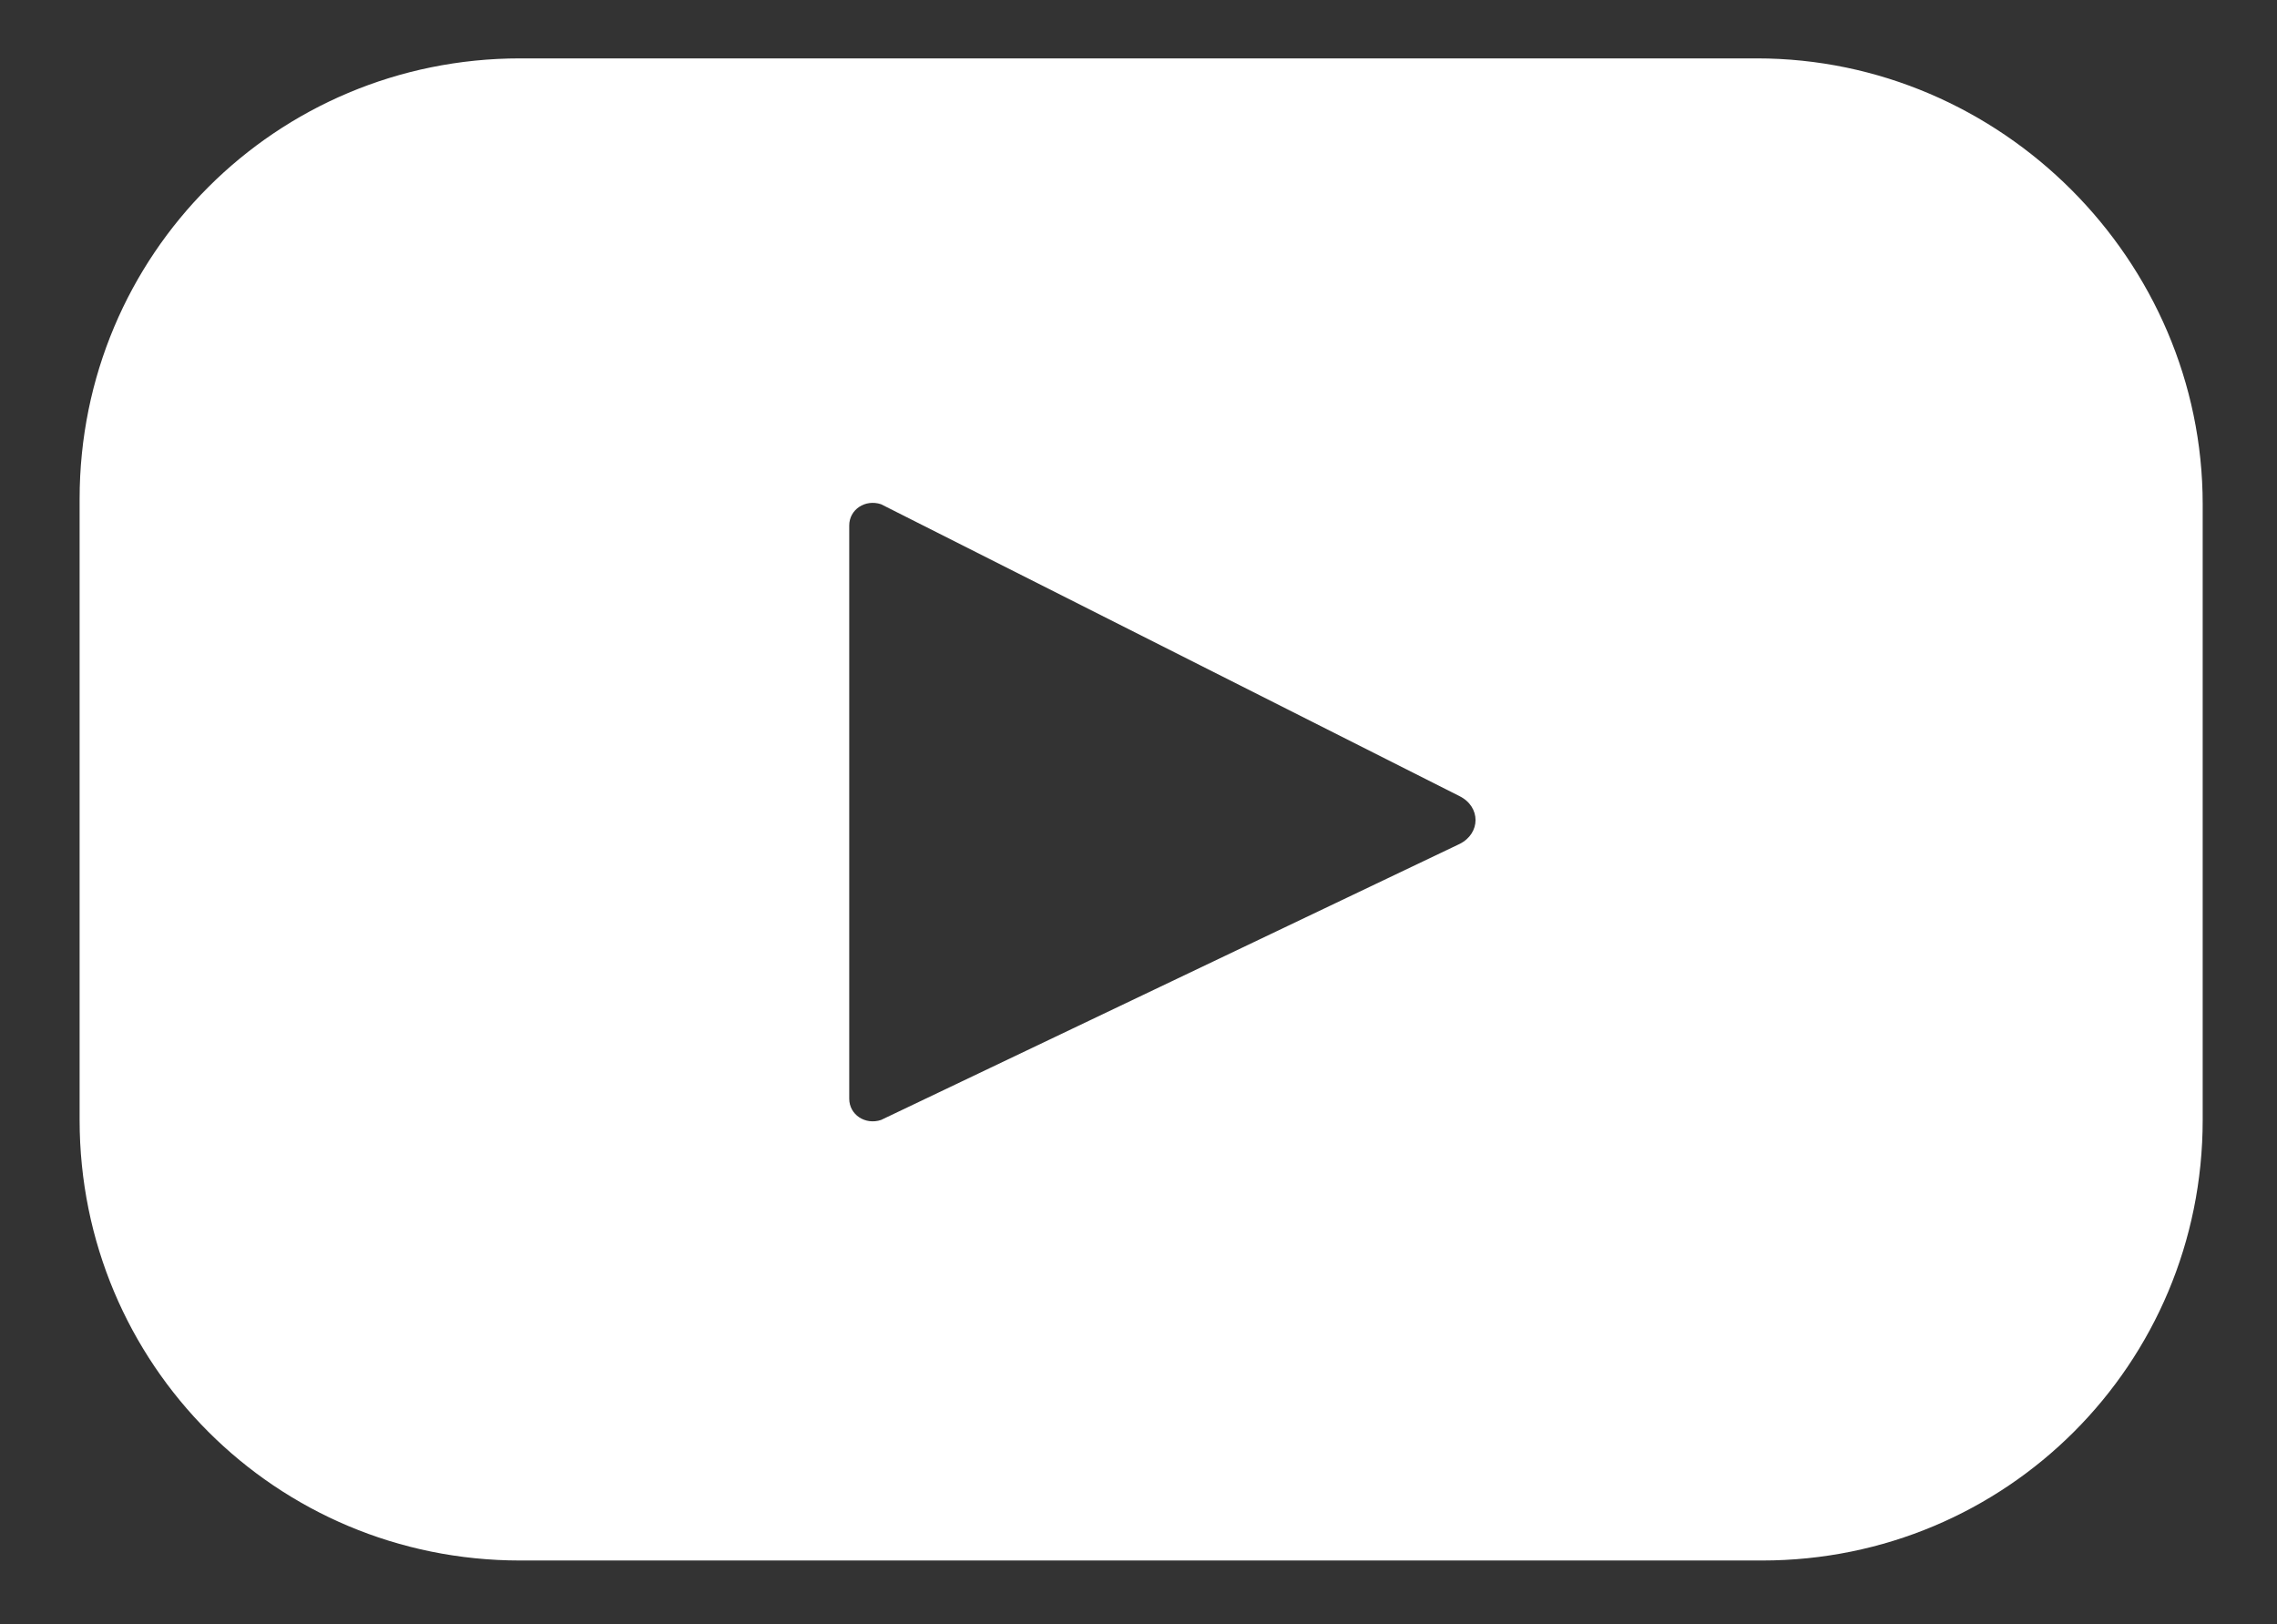
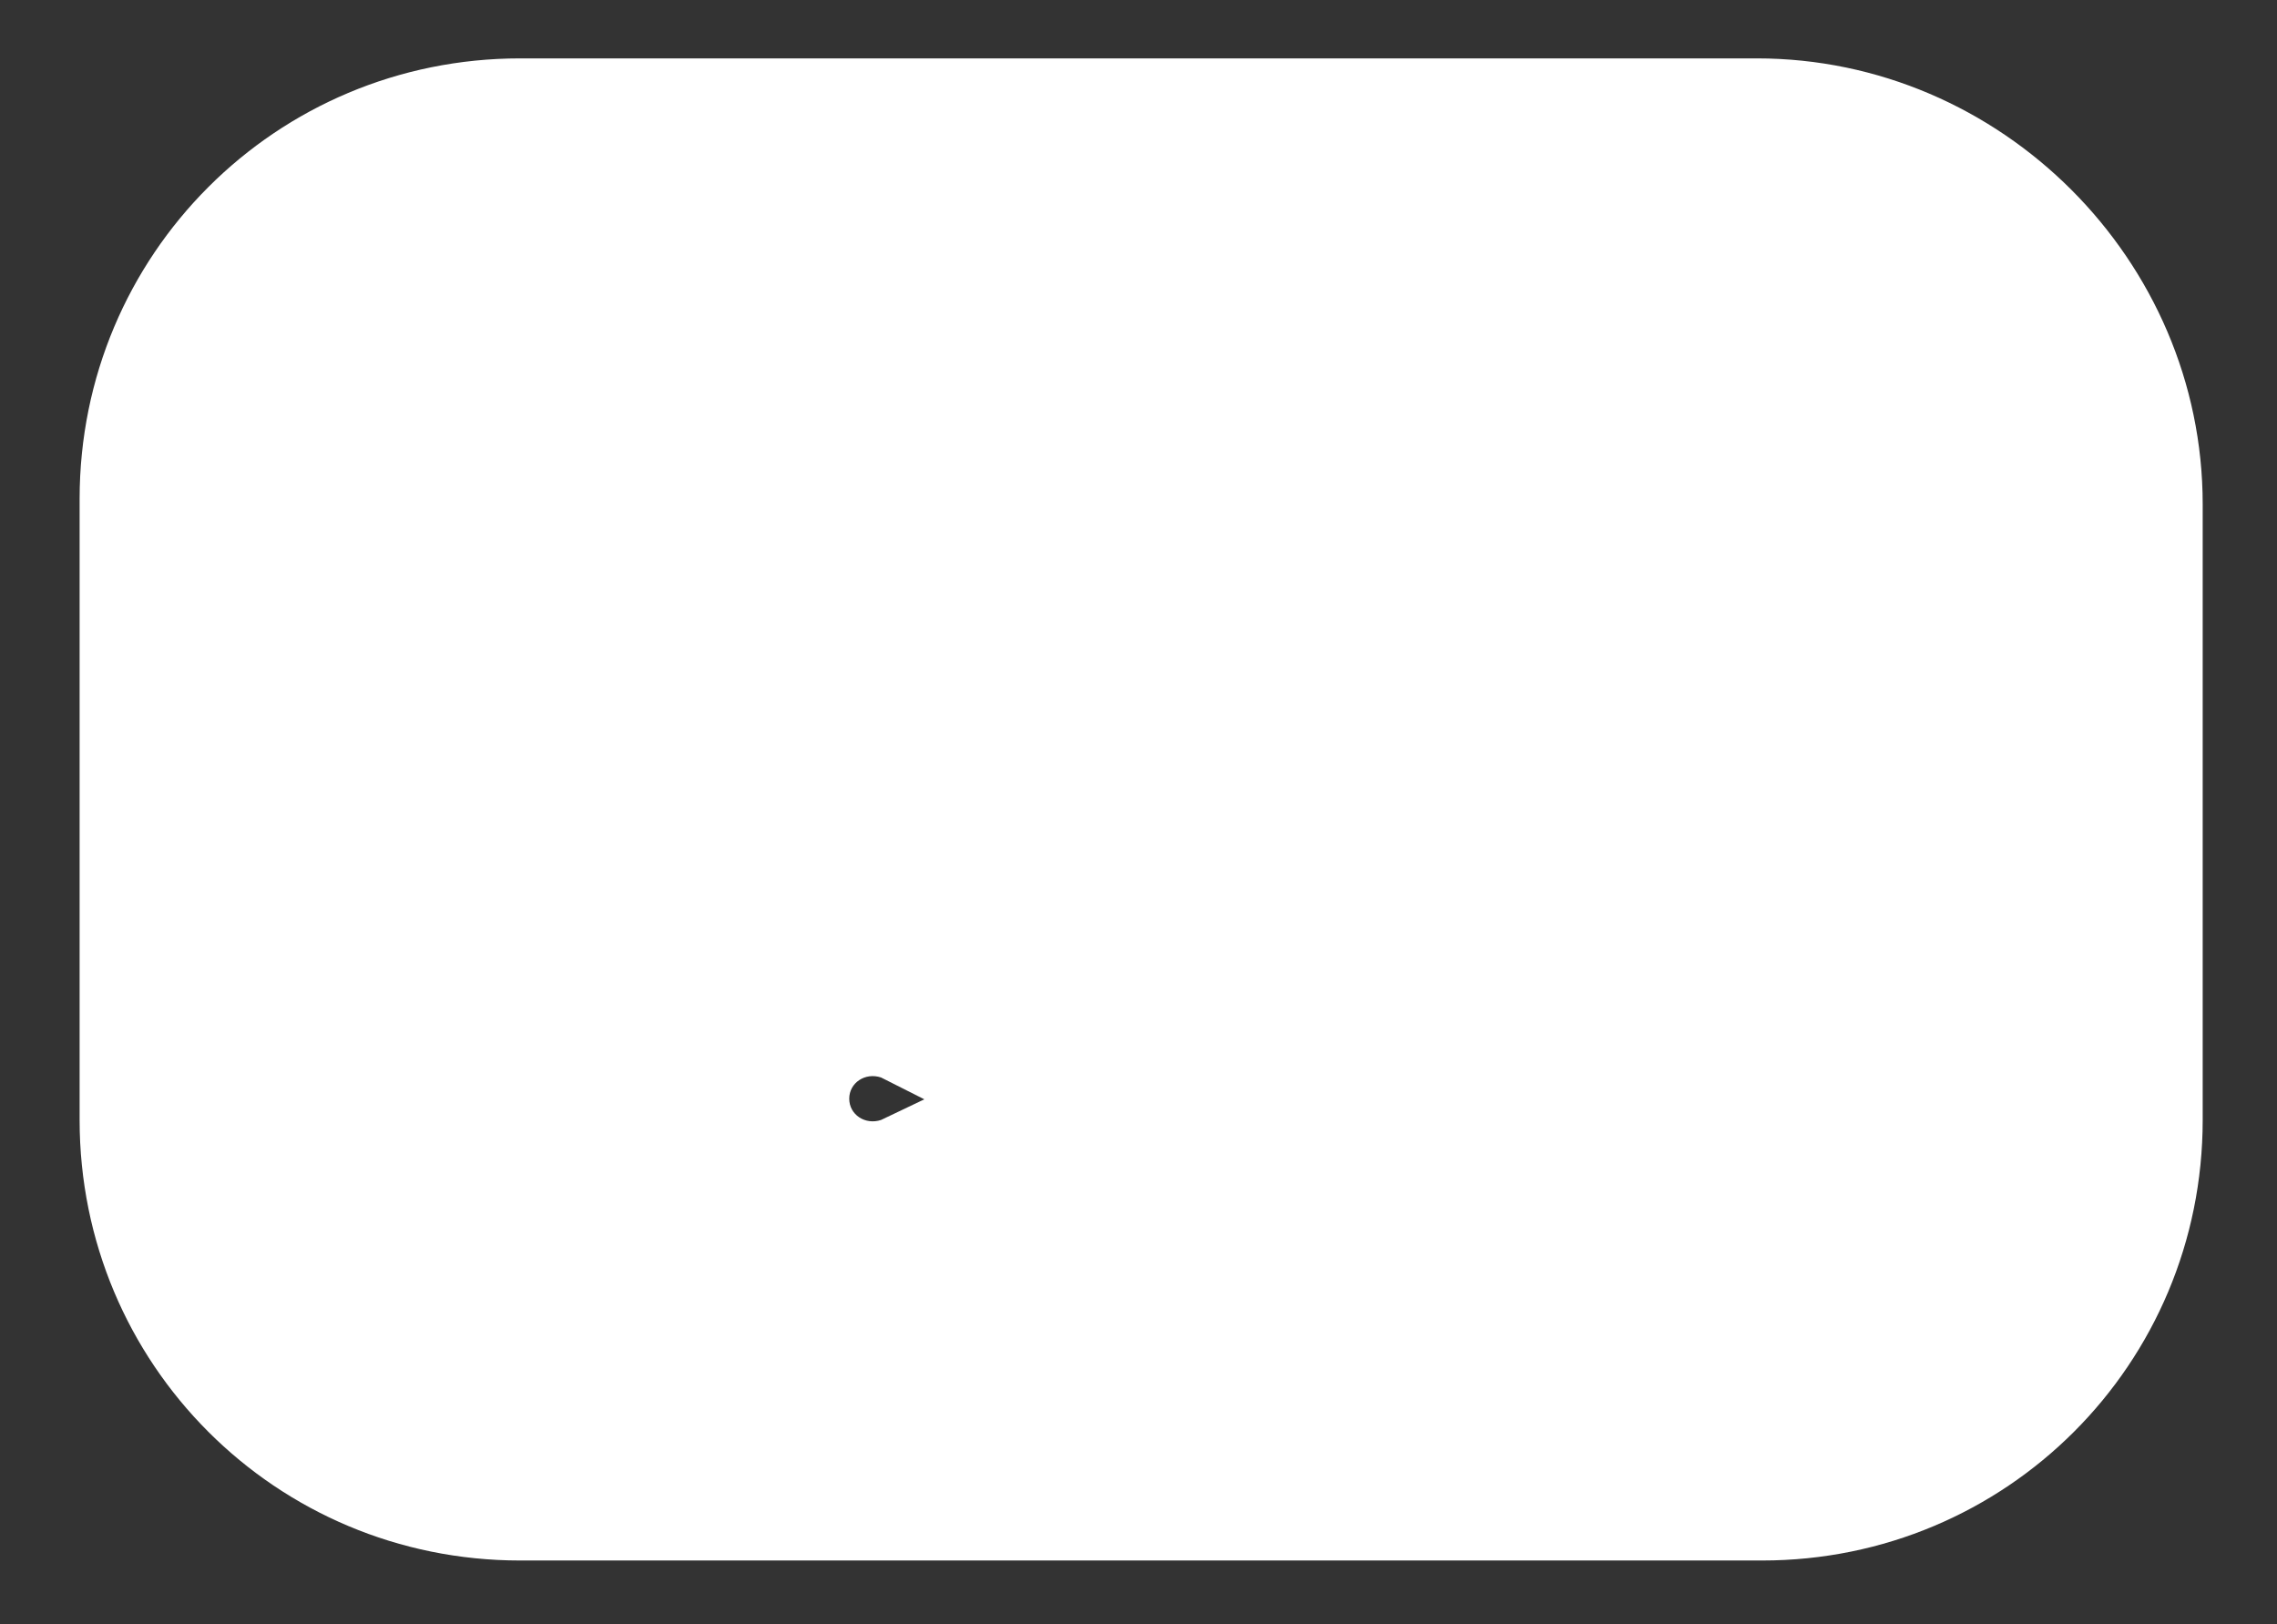
<svg xmlns="http://www.w3.org/2000/svg" version="1.1" id="Layer_1" x="0px" y="0px" viewBox="0 0 42.9 30.6" style="enable-background:new 0 0 42.9 30.6;" xml:space="preserve">
  <rect x="0" y="0" width="42.9" height="30.6" fill="#333333" stroke="none" />
  <style type="text/css">
	.st0{fill:none;stroke:#FFFFFF;stroke-linecap:round;stroke-linejoin:round;}
	.st1{fill:none;stroke:#FFFFFF;stroke-linecap:round;}
	.st2{fill:#FFFFFF;}
</style>
  <path class="st0" d="M-322.4-406.8l3.5,2.7c1.1,0.8,2.5,0.8,3.6,0l3.5-2.7" />
-   <path class="st1" d="M-321.1-408.1h8c1.1,0,2,0.9,2,2v5.3c0,1.1-0.9,2-2,2h-8c-1.1,0-2-0.9-2-2v-5.3  C-323.1-407.2-322.2-408.1-321.1-408.1z" />
-   <path class="st2" d="M33.1,1.1H9.8c-4.6,0-8.3,3.7-8.3,8.3v11.7c0,4.6,3.7,8.3,8.3,8.3h23.4c4.6,0,8.3-3.7,8.3-8.3V9.5  C41.5,4.9,37.7,1.1,33.1,1.1z M27.5,15.9l-10.9,5.2C16.3,21.2,16,21,16,20.7V9.9c0-0.3,0.3-0.5,0.6-0.4l10.9,5.5  C27.9,15.2,27.9,15.7,27.5,15.9z" />
+   <path class="st2" d="M33.1,1.1H9.8c-4.6,0-8.3,3.7-8.3,8.3v11.7c0,4.6,3.7,8.3,8.3,8.3h23.4c4.6,0,8.3-3.7,8.3-8.3V9.5  C41.5,4.9,37.7,1.1,33.1,1.1z M27.5,15.9l-10.9,5.2C16.3,21.2,16,21,16,20.7c0-0.3,0.3-0.5,0.6-0.4l10.9,5.5  C27.9,15.2,27.9,15.7,27.5,15.9z" />
</svg>